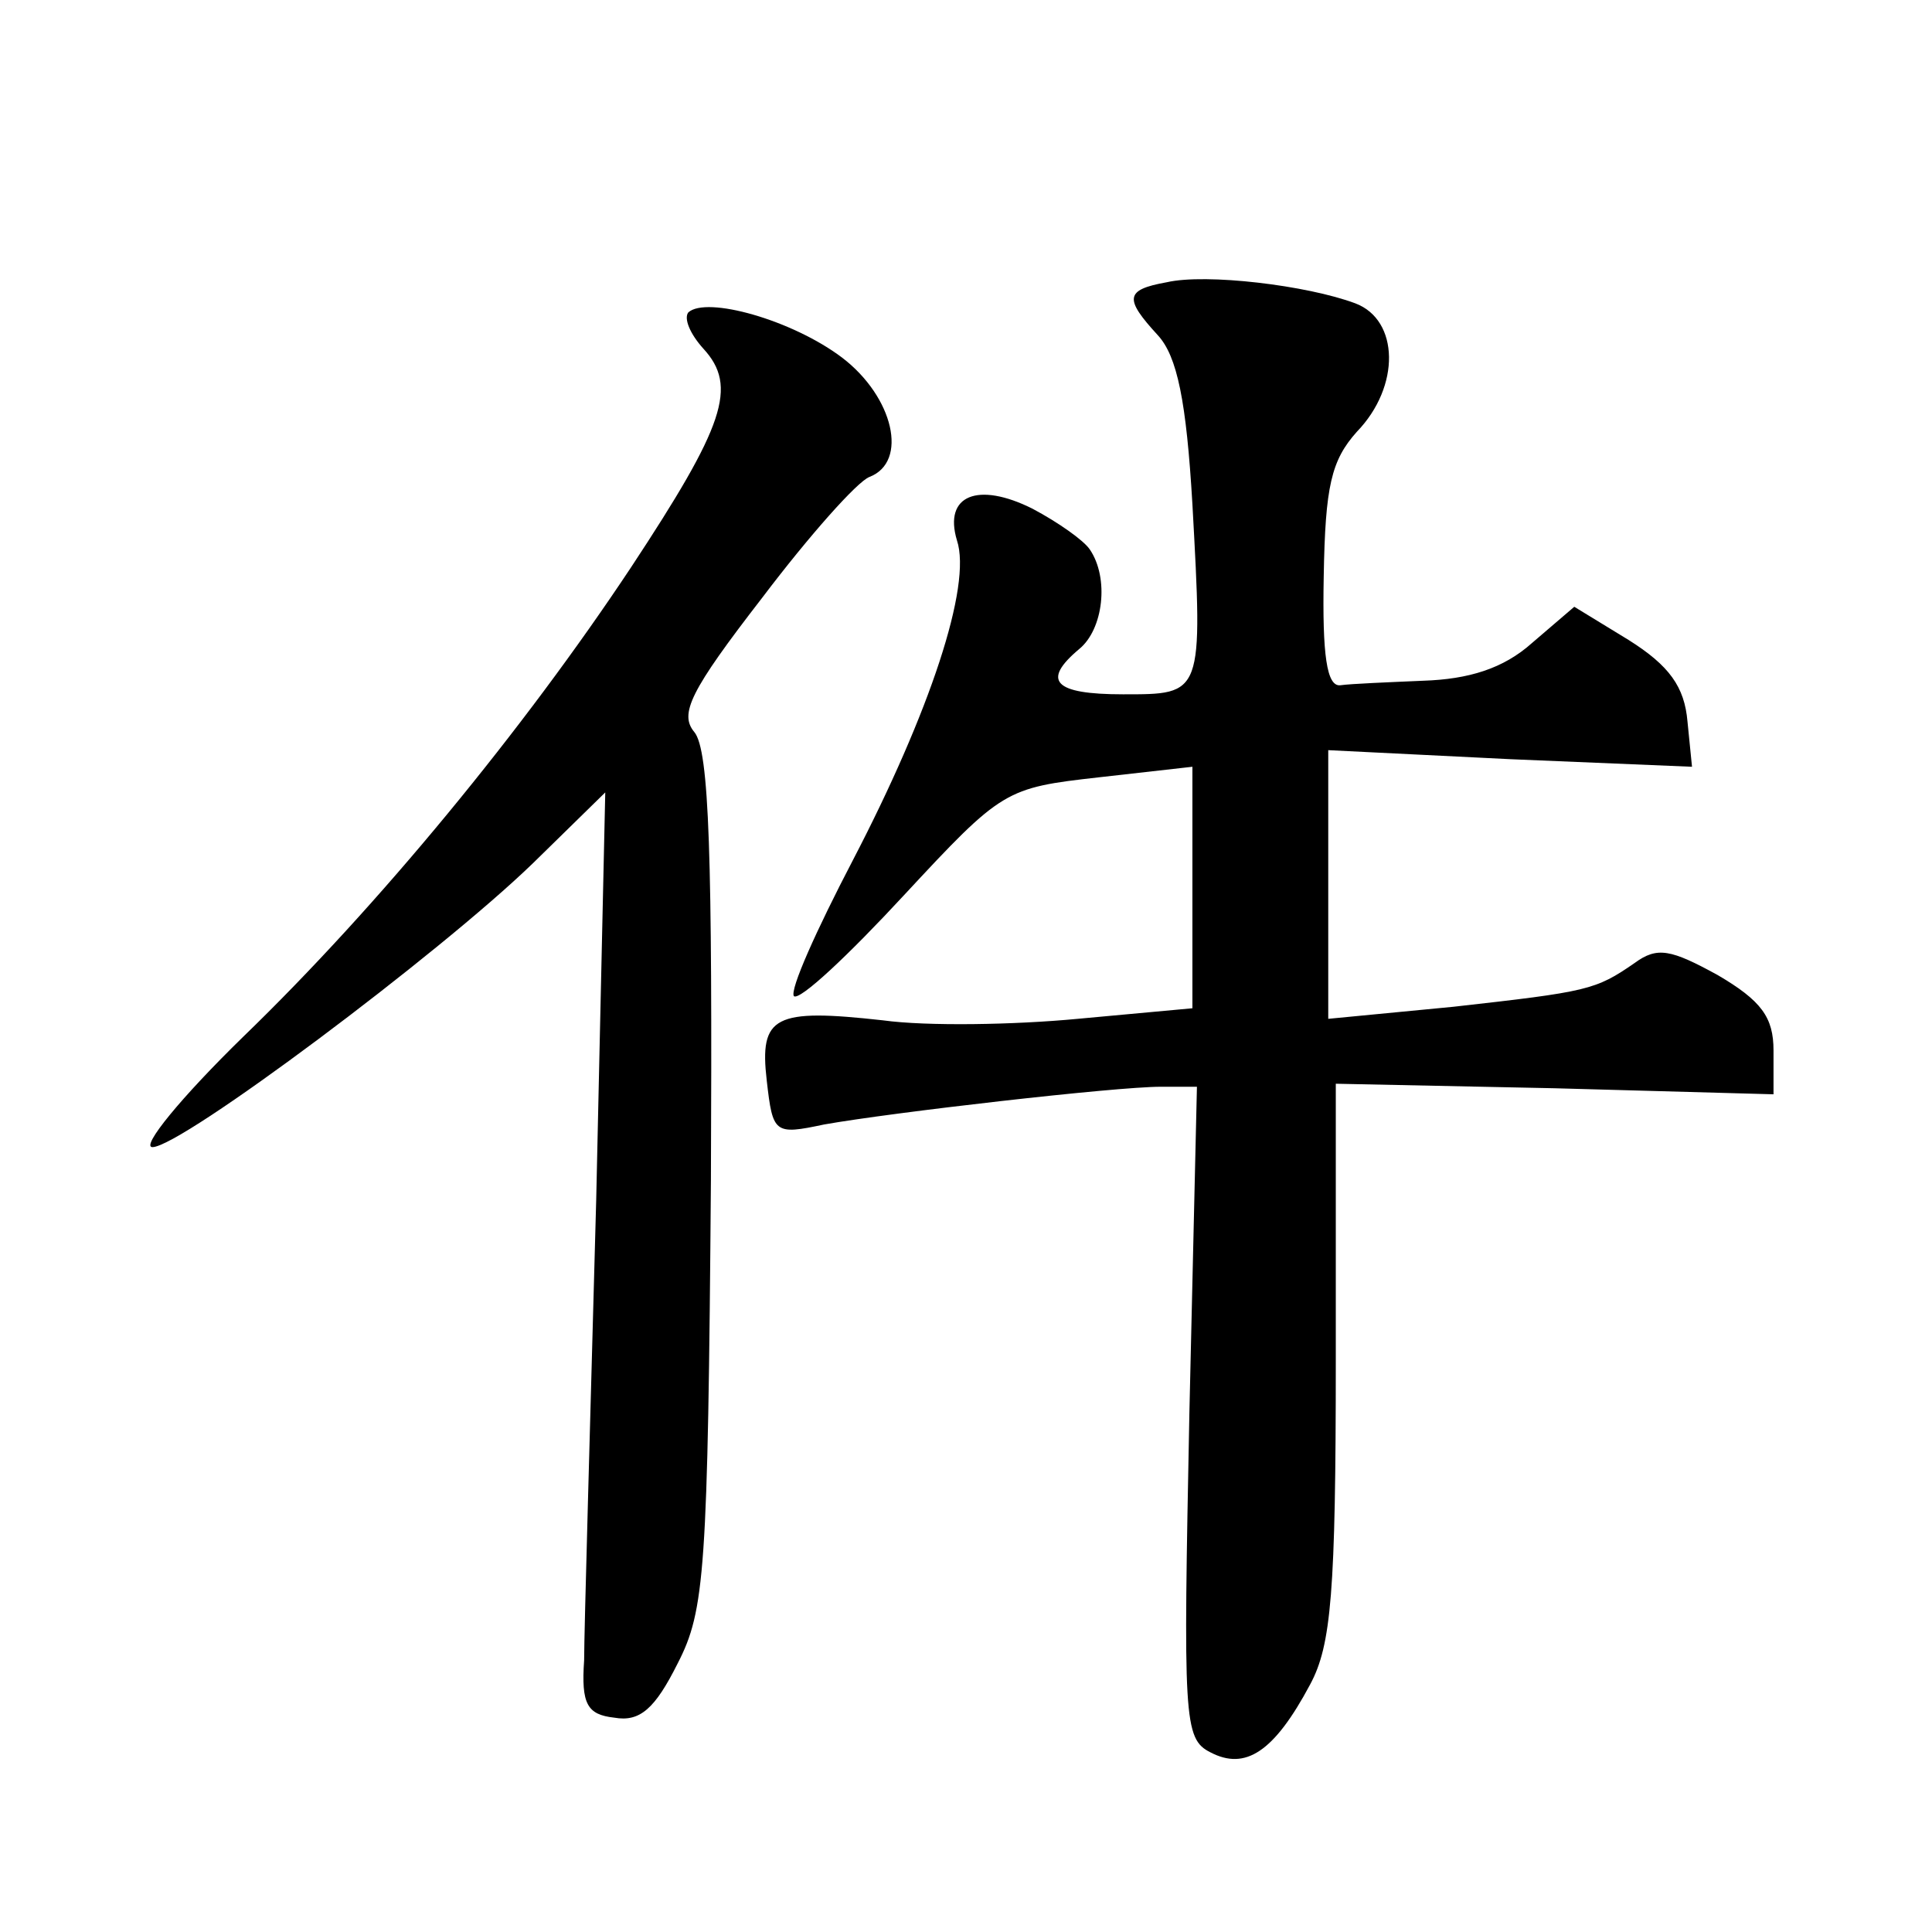
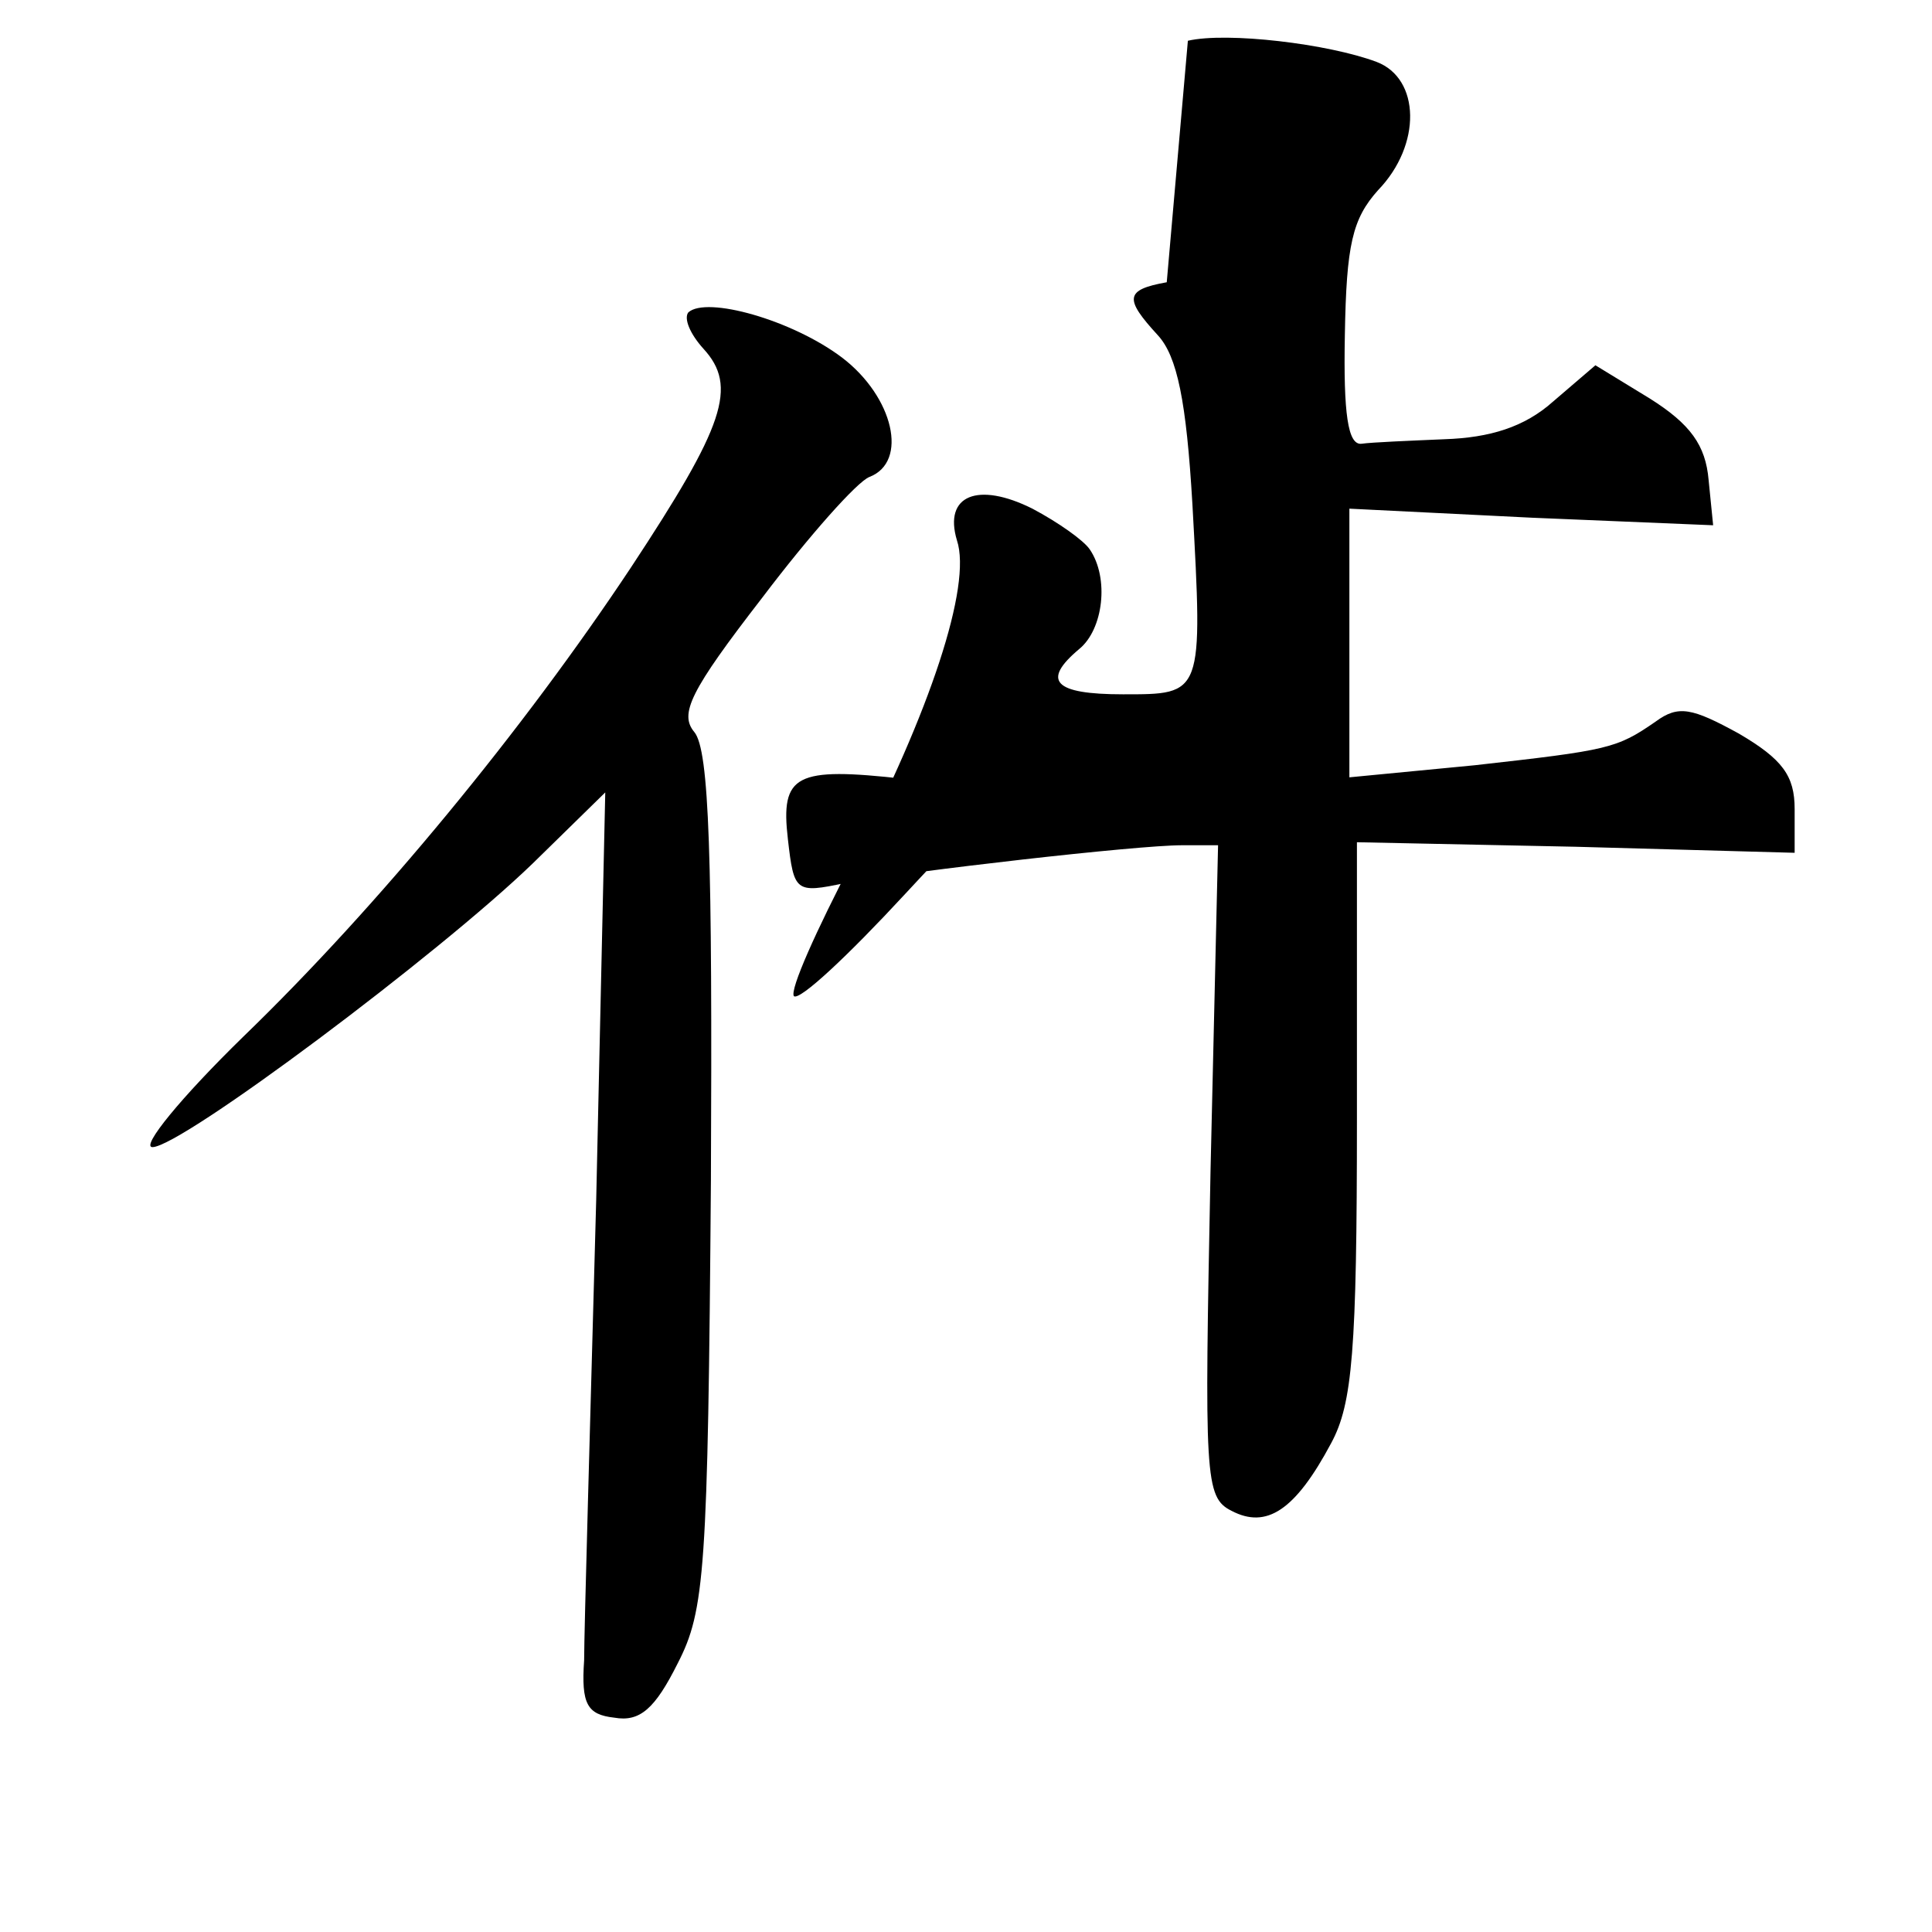
<svg xmlns="http://www.w3.org/2000/svg" version="1.0" width="128pt" height="128pt" viewBox="0 0 128 128" preserveAspectRatio="xMidYMid meet">
  <g transform="translate(0,128) scale(0.1,-0.1)" fill="#0" stroke="none">
-     <path d="M773 1093 c-28 -5 -28 -11 -6 -35 13 -14 19 -44 23 -112 7 -127 7 -126 -46 -126 -46 0 -54 9 -29 30 16 13 20 47 7 66 -4 6 -21 18 -38 27 -36 18 -59 9 -50 -21 10 -30 -18 -114 -69 -212 -24 -46 -42 -86 -39 -90 4 -3 36 27 73 67 65 70 67 71 129 78 l62 7 0 -80 0 -80 -76 -7 c-42 -4 -100 -5 -129 -1 -72 8 -82 3 -77 -40 4 -35 5 -36 38 -29 45 8 193 25 223 25 l24 0 -5 -216 c-4 -203 -4 -216 14 -225 23 -12 42 0 66 45 14 26 17 61 17 215 l0 183 145 -3 145 -4 0 29 c0 22 -8 33 -37 50 -31 17 -40 19 -55 8 -26 -18 -31 -19 -120 -29 l-83 -8 0 89 0 89 121 -6 120 -5 -3 30 c-2 23 -12 37 -39 54 l-36 22 -28 -24 c-19 -17 -42 -24 -72 -25 -23 -1 -48 -2 -55 -3 -9 -1 -12 20 -11 72 1 60 5 77 22 96 29 30 28 74 -1 85 -32 12 -99 20 -125 14z M456 1073 c-3 -4 1 -14 10 -24 23 -25 14 -51 -48 -145 -71 -107 -167 -224 -257 -311 -41 -40 -68 -73 -60 -73 19 0 190 128 252 188 l48 47 -6 -270 c-4 -148 -8 -286 -8 -305 -2 -29 2 -36 20 -38 17 -3 27 6 42 36 18 35 20 61 22 320 1 214 -1 285 -11 297 -10 12 -3 27 45 89 31 41 63 77 71 80 26 10 16 53 -18 79 -33 25 -90 41 -102 30z" />
+     <path d="M773 1093 c-28 -5 -28 -11 -6 -35 13 -14 19 -44 23 -112 7 -127 7 -126 -46 -126 -46 0 -54 9 -29 30 16 13 20 47 7 66 -4 6 -21 18 -38 27 -36 18 -59 9 -50 -21 10 -30 -18 -114 -69 -212 -24 -46 -42 -86 -39 -90 4 -3 36 27 73 67 65 70 67 71 129 78 c-42 -4 -100 -5 -129 -1 -72 8 -82 3 -77 -40 4 -35 5 -36 38 -29 45 8 193 25 223 25 l24 0 -5 -216 c-4 -203 -4 -216 14 -225 23 -12 42 0 66 45 14 26 17 61 17 215 l0 183 145 -3 145 -4 0 29 c0 22 -8 33 -37 50 -31 17 -40 19 -55 8 -26 -18 -31 -19 -120 -29 l-83 -8 0 89 0 89 121 -6 120 -5 -3 30 c-2 23 -12 37 -39 54 l-36 22 -28 -24 c-19 -17 -42 -24 -72 -25 -23 -1 -48 -2 -55 -3 -9 -1 -12 20 -11 72 1 60 5 77 22 96 29 30 28 74 -1 85 -32 12 -99 20 -125 14z M456 1073 c-3 -4 1 -14 10 -24 23 -25 14 -51 -48 -145 -71 -107 -167 -224 -257 -311 -41 -40 -68 -73 -60 -73 19 0 190 128 252 188 l48 47 -6 -270 c-4 -148 -8 -286 -8 -305 -2 -29 2 -36 20 -38 17 -3 27 6 42 36 18 35 20 61 22 320 1 214 -1 285 -11 297 -10 12 -3 27 45 89 31 41 63 77 71 80 26 10 16 53 -18 79 -33 25 -90 41 -102 30z" />
  </g>
</svg>